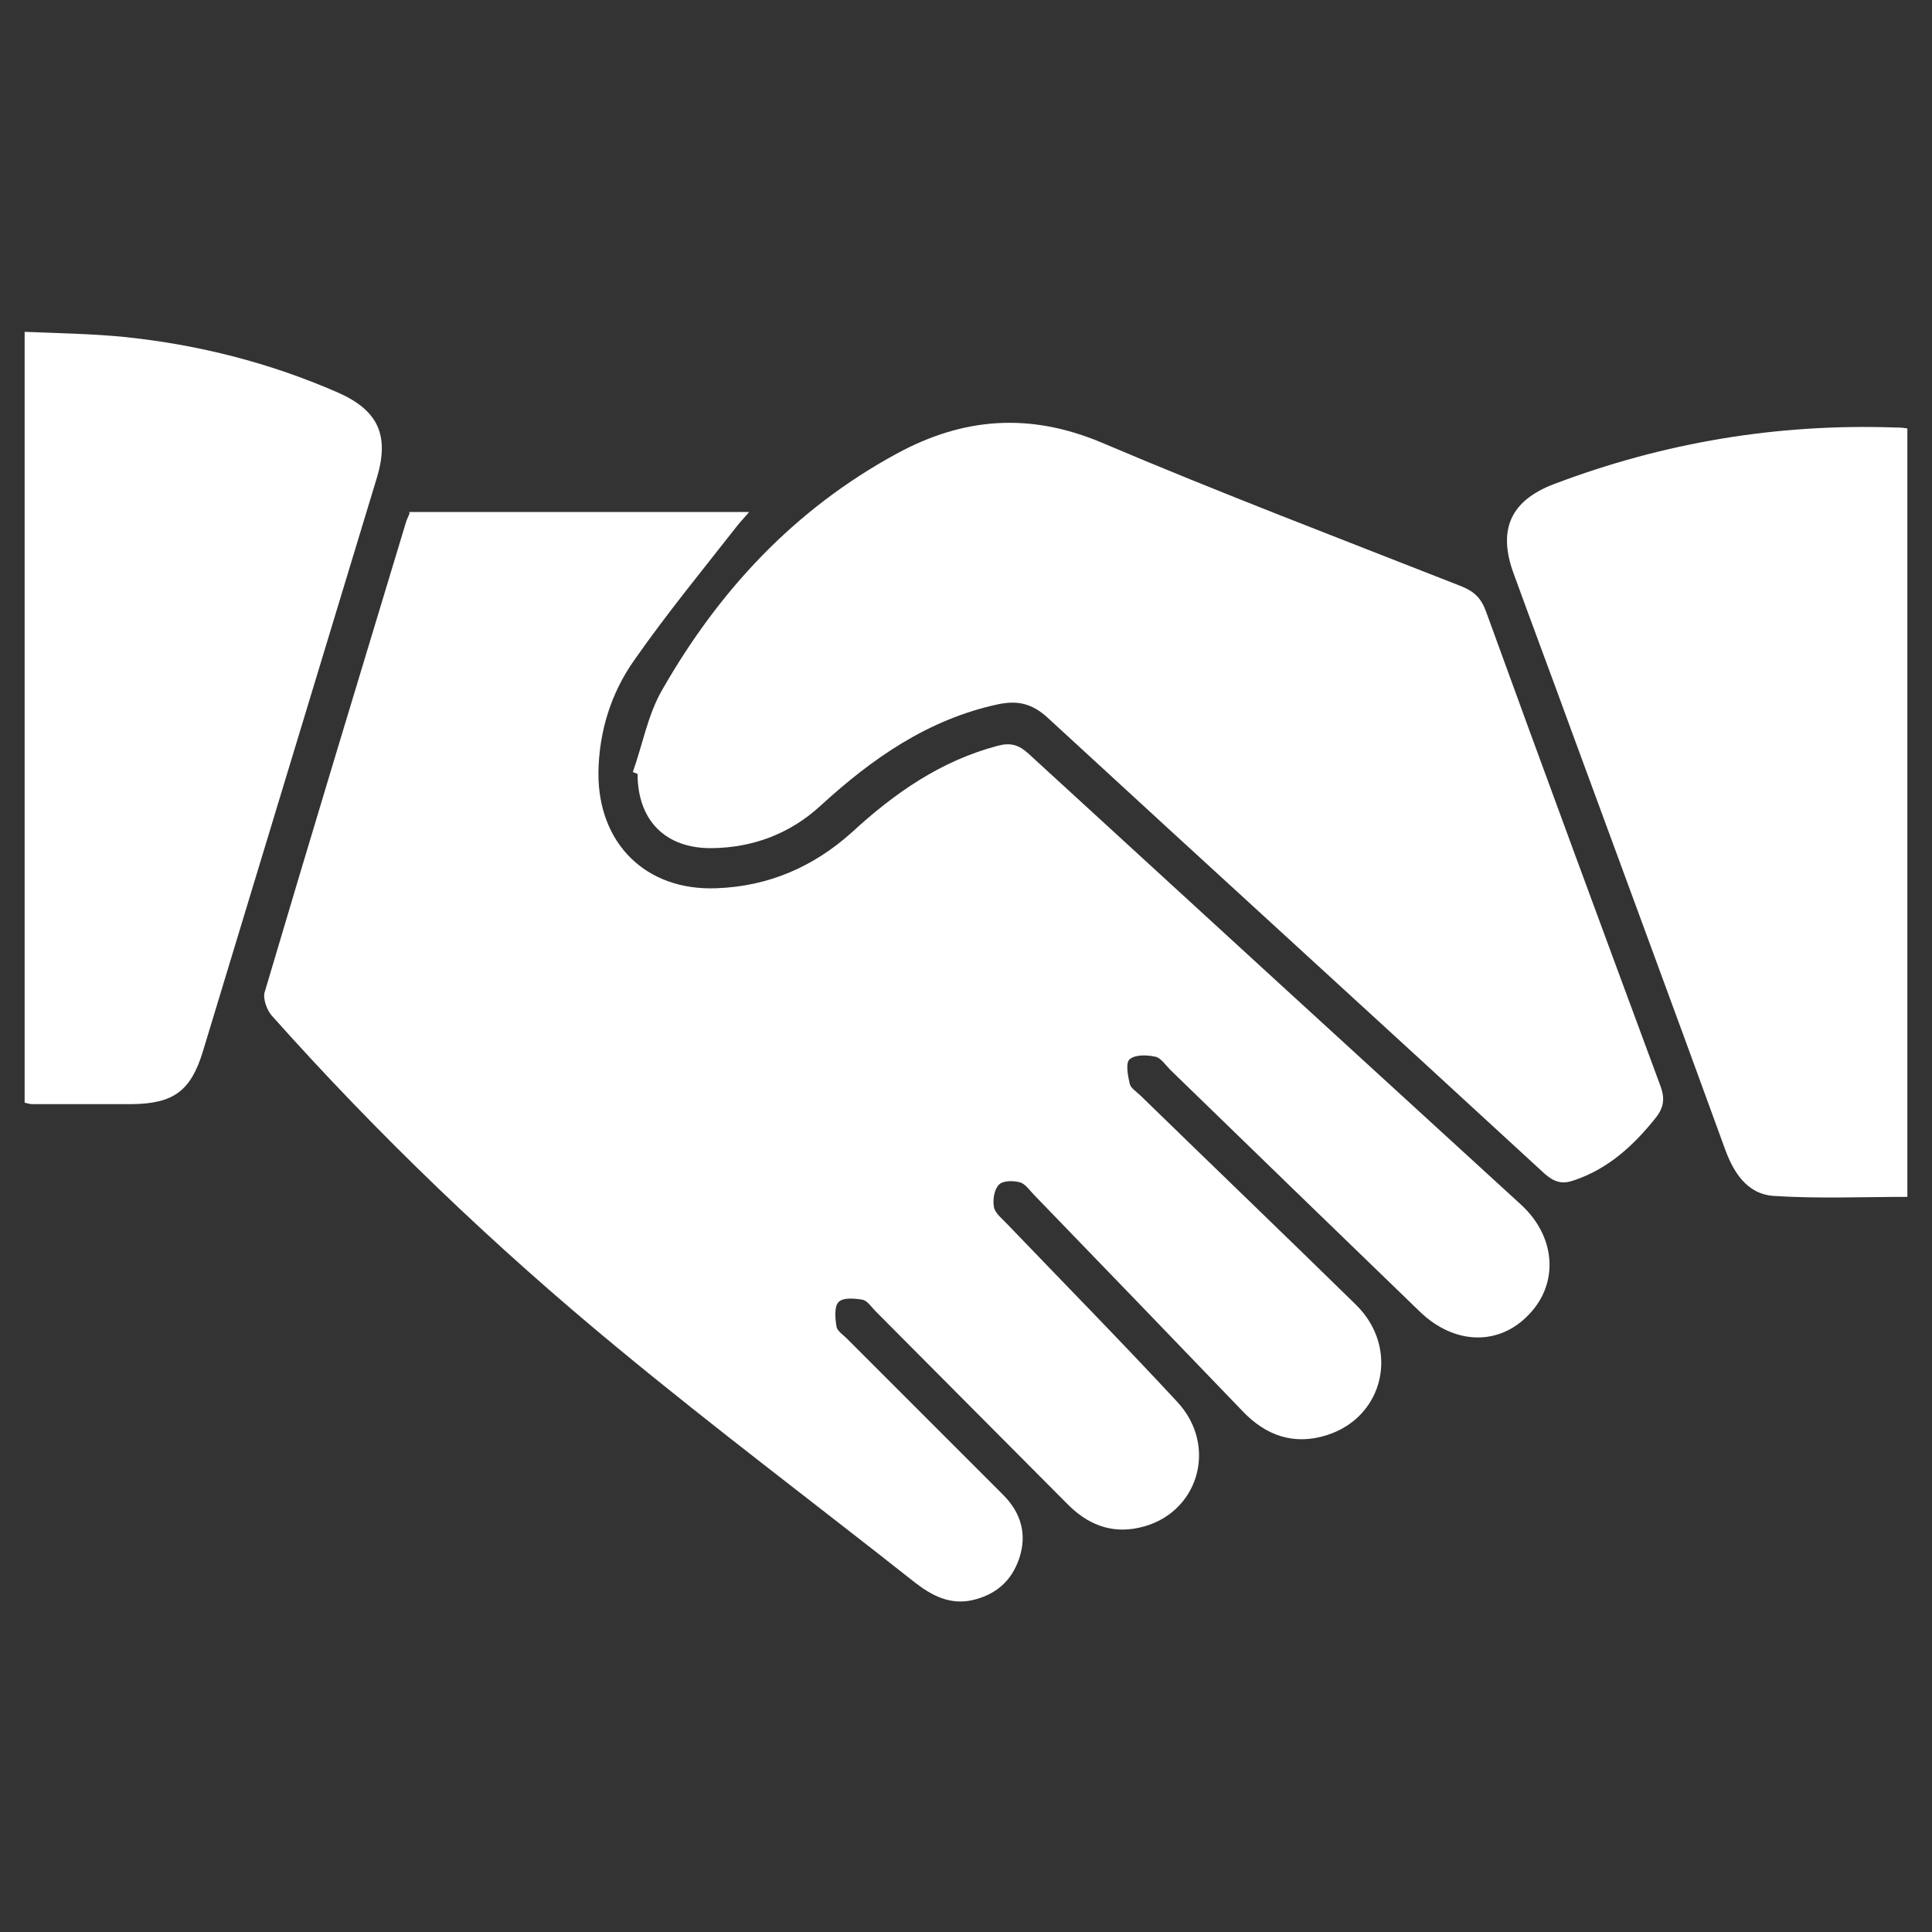
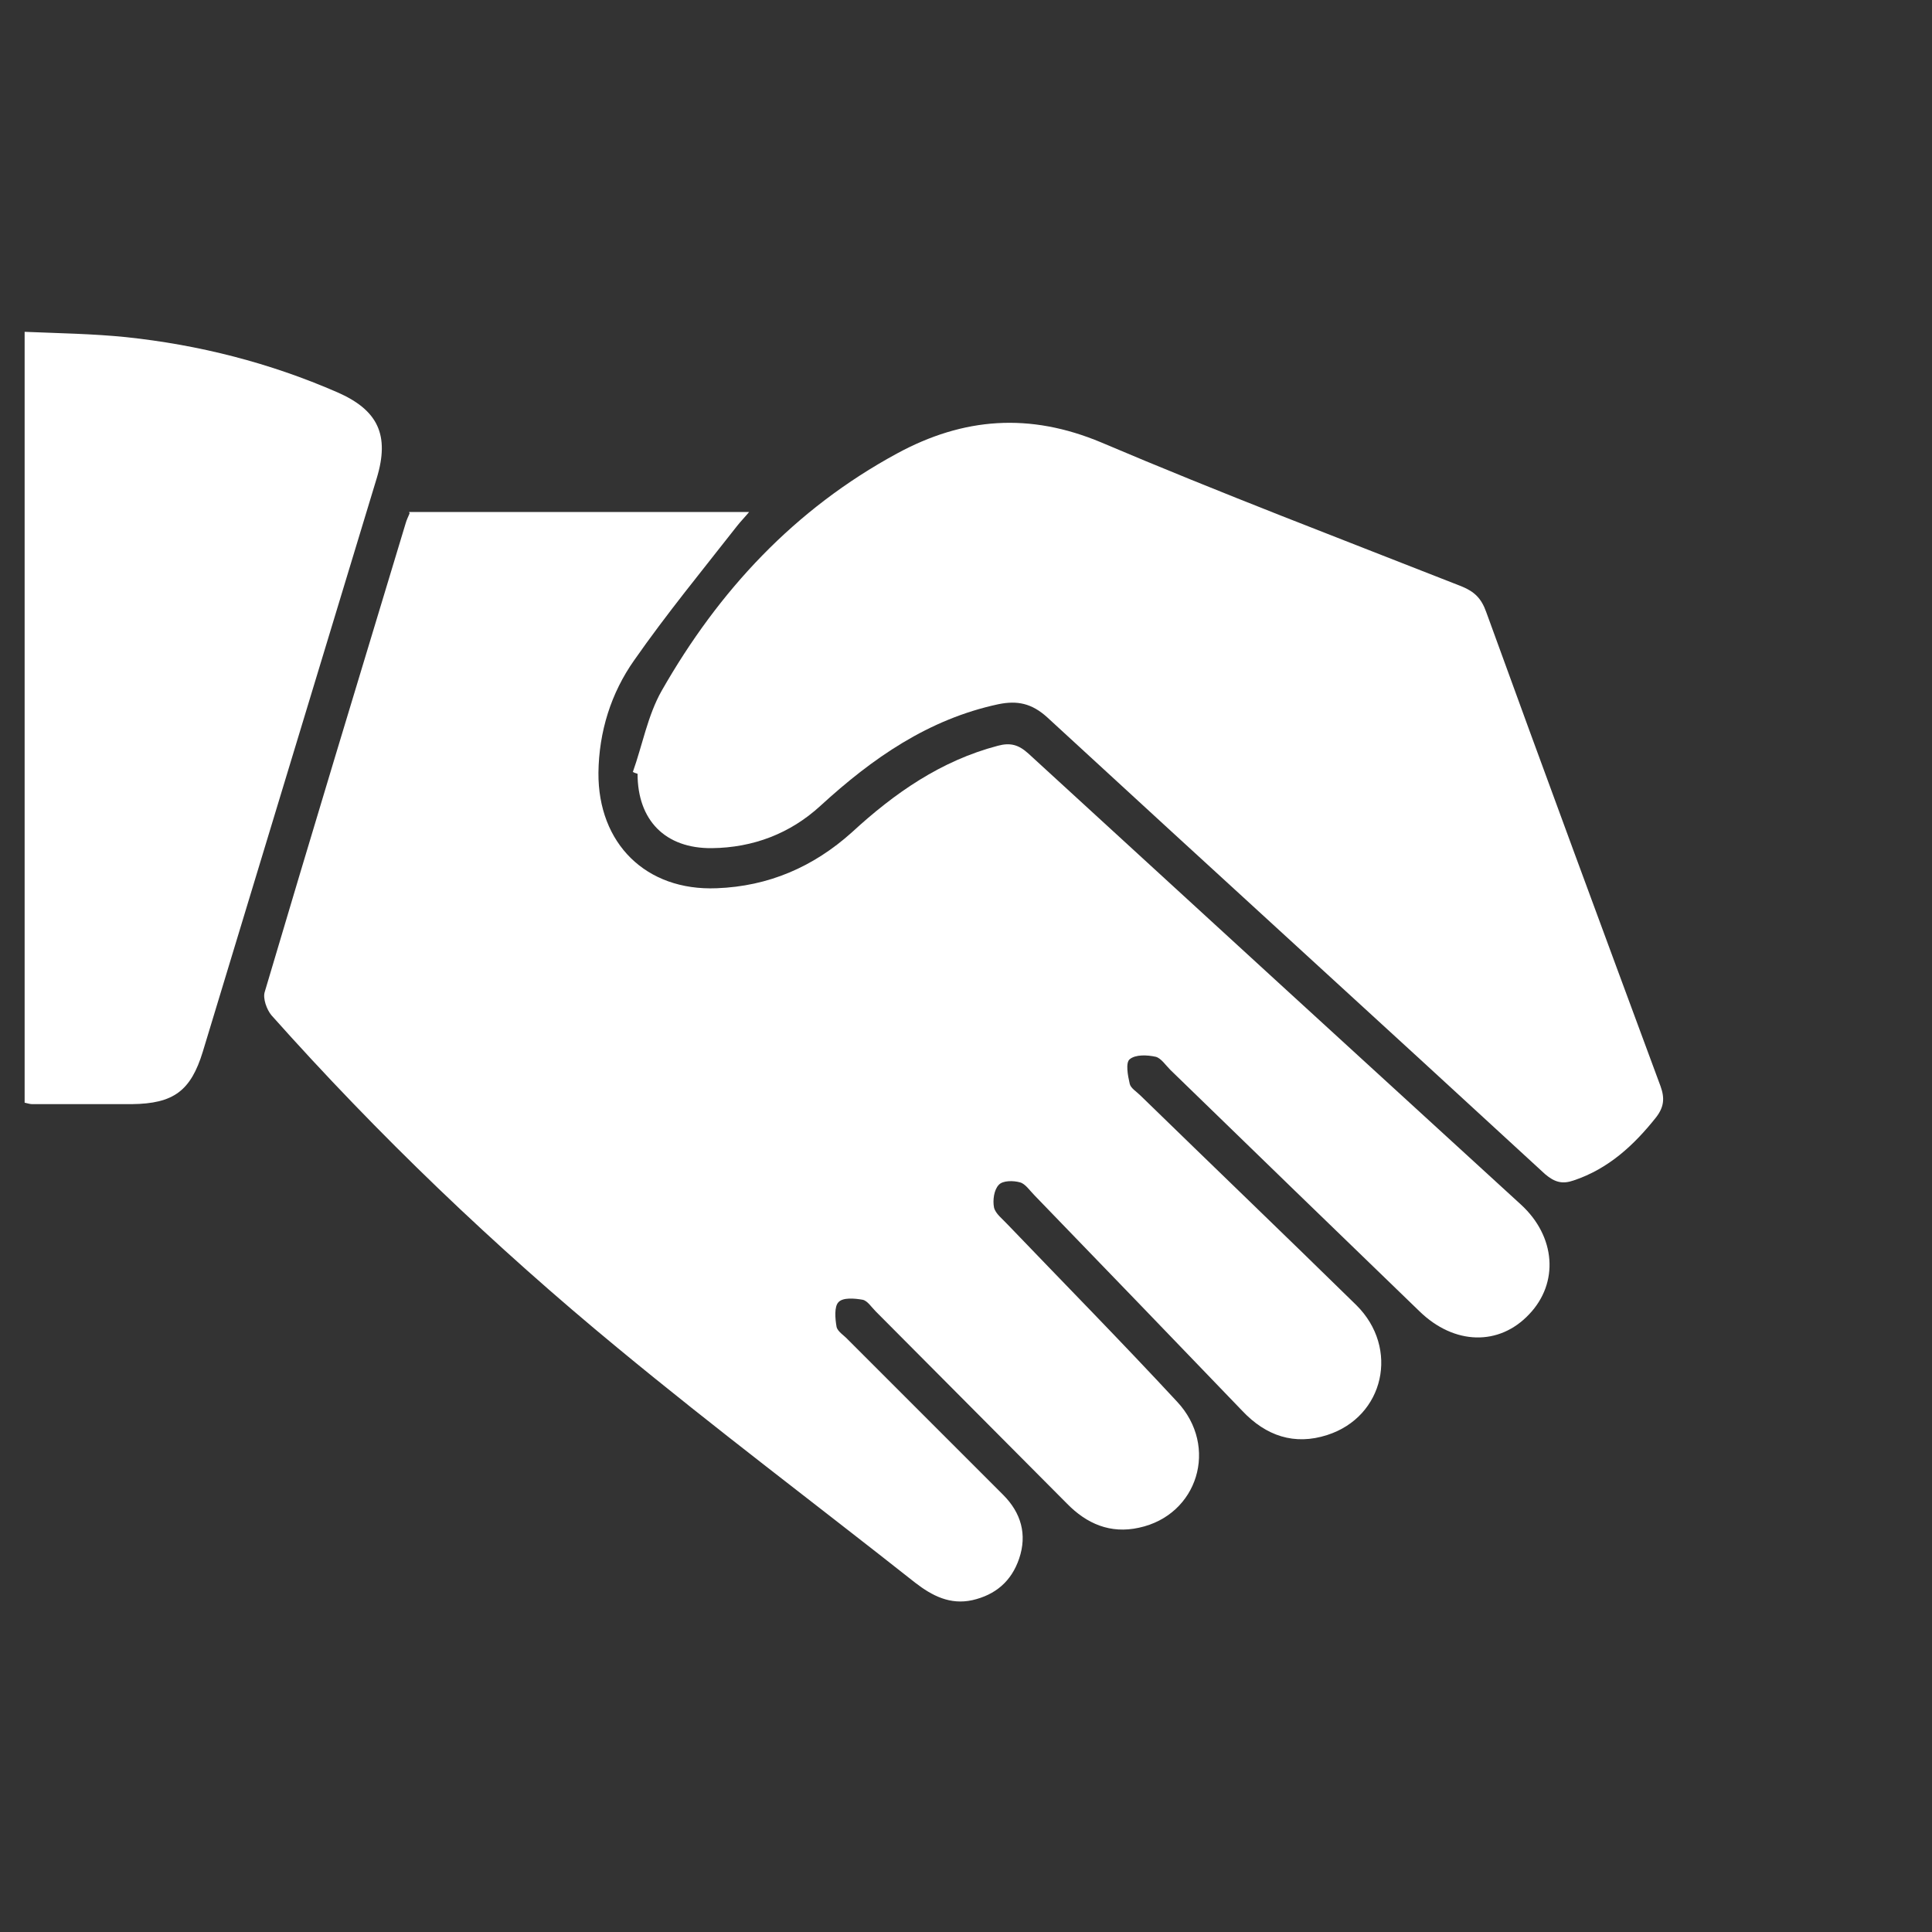
<svg xmlns="http://www.w3.org/2000/svg" id="Layer_1" data-name="Layer 1" viewBox="0 0 40 40">
  <rect x="0" y="0" width="40" height="40" fill="#333333" stroke="none" />
  <defs>
    <style>
      .cls-1 {
        fill: #fff;
        stroke-width: 0px;
      }
    </style>
  </defs>
  <path class="cls-1" d="M8.47,10.6h7.04c-.1.12-.18.2-.25.29-.72.92-1.46,1.82-2.13,2.78-.48.68-.73,1.48-.74,2.33-.01,1.46.98,2.45,2.45,2.39,1.07-.04,2-.44,2.8-1.16.88-.81,1.84-1.48,3.02-1.79.26-.07.43-.02.63.16,3.4,3.12,6.8,6.23,10.2,9.34.72.66.79,1.62.17,2.27-.62.66-1.55.64-2.27-.06-1.72-1.66-3.44-3.33-5.16-5-.1-.1-.19-.24-.3-.27-.18-.04-.42-.05-.54.05-.09.07-.04.34,0,.51.02.09.14.16.22.24,1.49,1.45,2.99,2.89,4.47,4.34.9.89.58,2.31-.6,2.69-.68.22-1.27.02-1.76-.5-1.43-1.49-2.86-2.97-4.3-4.46-.1-.1-.19-.24-.3-.27-.14-.04-.36-.04-.44.05-.1.1-.13.32-.1.47.03.13.18.24.28.35,1.17,1.22,2.36,2.43,3.51,3.67.87.93.43,2.35-.79,2.61-.59.13-1.08-.08-1.49-.5-1.32-1.33-2.64-2.65-3.96-3.98-.09-.09-.17-.22-.27-.24-.17-.03-.41-.05-.5.05-.09.09-.07.34-.04.51.02.1.16.18.24.27,1.07,1.07,2.14,2.14,3.21,3.21.37.37.5.82.33,1.32-.16.47-.49.75-.97.86-.46.1-.83-.09-1.18-.36-2.05-1.62-4.14-3.19-6.16-4.86-2.56-2.11-4.96-4.41-7.17-6.89-.1-.12-.18-.35-.14-.48.96-3.24,1.94-6.47,2.92-9.71.02-.07.05-.13.08-.2Z" />
  <path class="cls-1" d="M13.1,15.99c.2-.56.31-1.18.6-1.69,1.18-2.07,2.75-3.76,4.87-4.91,1.38-.75,2.75-.85,4.23-.23,2.47,1.05,4.97,2,7.46,2.98.27.11.41.25.51.53,1.19,3.28,2.4,6.55,3.61,9.82.09.25.07.43-.09.64-.46.58-.99,1.07-1.71,1.31-.23.08-.39.04-.59-.13-3.43-3.16-6.88-6.3-10.31-9.46-.32-.29-.62-.35-1.01-.27-1.45.31-2.61,1.12-3.68,2.1-.63.58-1.4.87-2.25.88-.97.01-1.54-.58-1.54-1.54-.03-.01-.07-.02-.1-.04Z" />
-   <path class="cls-1" d="M39.49,8.87v15.91c-.93,0-1.85.04-2.77-.02-.56-.04-.84-.5-1.02-1.01-1.04-2.86-2.1-5.72-3.15-8.58-.4-1.1-.81-2.19-1.21-3.29-.34-.92-.06-1.52.84-1.86,2.27-.86,4.61-1.25,7.03-1.17.08,0,.16,0,.28.02Z" />
-   <path class="cls-1" d="M.51,22.81V6.87c.72.03,1.41.04,2.1.11,1.51.16,2.97.53,4.37,1.14.85.37,1.09.89.82,1.78-1.2,3.96-2.4,7.91-3.6,11.87-.25.82-.61,1.08-1.47,1.09-.69,0-1.38,0-2.06,0-.04,0-.08-.01-.16-.03Z" />
+   <path class="cls-1" d="M.51,22.81V6.87c.72.03,1.41.04,2.1.11,1.51.16,2.97.53,4.37,1.14.85.37,1.09.89.82,1.78-1.2,3.96-2.4,7.91-3.6,11.87-.25.82-.61,1.08-1.47,1.09-.69,0-1.38,0-2.06,0-.04,0-.08-.01-.16-.03" />
</svg>